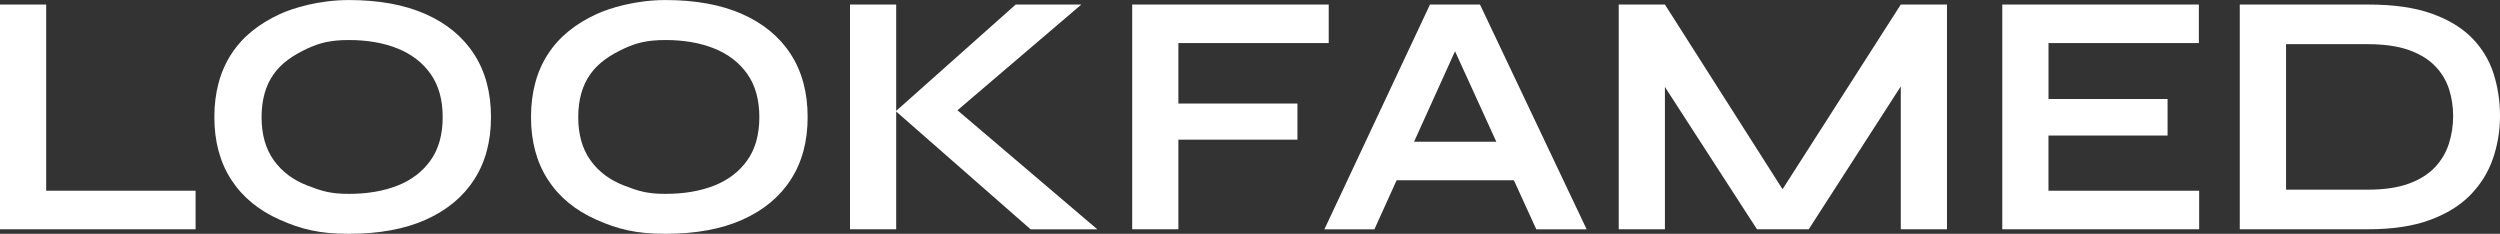
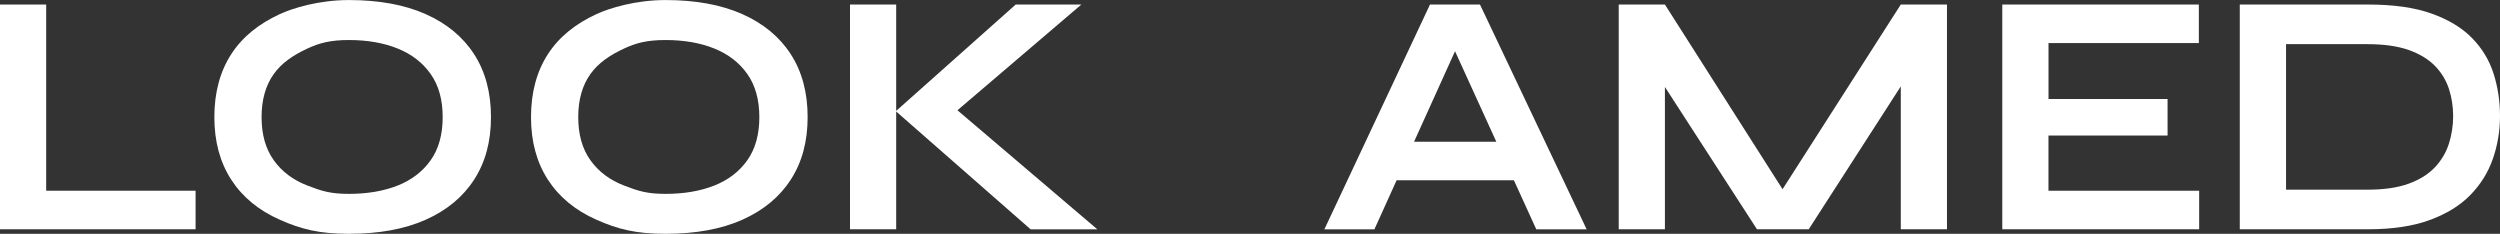
<svg xmlns="http://www.w3.org/2000/svg" viewBox="0 0 556.44 52.04">
  <rect x="0" y="0" width="556.44" height="52.04" fill="#333333" stroke="none" />
  <g id="a">
    <g>
      <path d="M10.28,1.01V42.45H43.53v8.58H0V1.01H10.28Z" fill="#fff" />
      <path d="M77.65,52.04c-6.65,0-10.65-1.04-15.37-3.13-4.72-2.09-8.33-5.07-10.82-8.93-2.5-3.87-3.75-8.5-3.75-13.92s1.25-10.13,3.75-13.99c2.5-3.87,6.14-6.77,10.82-8.93,2.9-1.34,8.72-3.13,15.37-3.13s12.4,1.04,17.09,3.13c4.69,2.09,8.29,5.06,10.79,8.93,2.5,3.87,3.75,8.53,3.75,13.99s-1.25,10.05-3.75,13.92c-2.5,3.87-6.1,6.84-10.79,8.93-4.69,2.09-10.39,3.13-17.09,3.13Zm0-8.89c4.12,0,7.74-.62,10.86-1.85,3.12-1.24,5.57-3.12,7.35-5.64,1.78-2.52,2.67-5.72,2.67-9.59s-.89-7.06-2.67-9.59c-1.78-2.53-4.23-4.42-7.35-5.68-3.12-1.26-6.74-1.89-10.86-1.89s-6.55,.65-9.22,1.89c-3.12,1.45-5.7,3.16-7.5,5.68-1.8,2.52-2.71,5.72-2.71,9.59s.9,7.06,2.71,9.59c1.8,2.53,4.3,4.41,7.5,5.64,3.2,1.24,5.15,1.85,9.22,1.85Z" fill="#fff" />
      <path d="M148.13,52.04c-6.65,0-10.65-1.04-15.37-3.13-4.72-2.09-8.33-5.07-10.82-8.93-2.5-3.87-3.75-8.5-3.75-13.92s1.25-10.13,3.75-13.99c2.5-3.87,6.14-6.77,10.82-8.93,2.9-1.34,8.72-3.13,15.37-3.13s12.4,1.04,17.09,3.13c4.69,2.09,8.29,5.06,10.79,8.93,2.5,3.87,3.75,8.53,3.75,13.99s-1.25,10.05-3.75,13.92c-2.5,3.87-6.1,6.84-10.79,8.93-4.69,2.09-10.39,3.13-17.09,3.13Zm0-8.89c4.12,0,7.74-.62,10.86-1.85,3.12-1.24,5.57-3.12,7.35-5.64,1.78-2.52,2.67-5.72,2.67-9.59s-.89-7.06-2.67-9.59c-1.78-2.53-4.23-4.42-7.35-5.68-3.12-1.26-6.74-1.89-10.86-1.89s-6.55,.65-9.22,1.89c-3.12,1.45-5.7,3.16-7.5,5.68-1.8,2.52-2.71,5.72-2.71,9.59s.9,7.06,2.71,9.59c1.8,2.53,4.3,4.41,7.5,5.64,3.2,1.24,5.15,1.85,9.22,1.85Z" fill="#fff" />
      <path d="M189.19,1.01h10.28V51.03h-10.28V1.01Zm21.42,25.67l-.08-4.33,33.71,28.69h-14.85l-30-26.29L226.07,1.01h14.61l-30.08,25.67Z" fill="#fff" />
-       <path d="M295.74,1.01V9.59h-33.46v13.45h26.5v8.04h-26.5v19.95h-10.28V1.01h43.75Z" fill="#fff" />
      <path d="M294.78,51.03L318.28,1.01h11.13l23.74,50.03h-11.21l-20.57-45.08h4.95l-20.41,45.08h-11.13Zm12.45-10.9v-8.58h33.09v8.58h-33.09Z" fill="#fff" />
      <path d="M399.18,45.93h-4.87L423.07,1.01h10.28V51.03h-10.28V14.69l2.47,.7-22.96,35.64h-11.52l-22.96-35.49,2.47-.7V51.03h-10.28V1.01h10.28l28.61,44.92Z" fill="#fff" />
      <path d="M455.94,30.16v12.29h33.54v8.58h-43.82V1.01h43.75V9.59h-33.46v12.45h26.5v8.12h-26.5Z" fill="#fff" />
      <path d="M527.14,1.01c5.62,0,10.31,.67,14.07,2.01,3.76,1.34,6.77,3.16,9.01,5.45,2.24,2.29,3.84,4.94,4.79,7.92,.95,2.99,1.43,6.14,1.43,9.43s-.53,6.47-1.58,9.51c-1.06,3.04-2.73,5.74-5.03,8.08-2.29,2.35-5.31,4.2-9.05,5.57-3.74,1.37-8.29,2.05-13.65,2.05h-28.61V1.01h28.61Zm-18.32,41.21h18.09c3.71,0,6.79-.45,9.24-1.35,2.45-.9,4.39-2.13,5.84-3.67,1.44-1.55,2.47-3.3,3.09-5.26,.62-1.96,.93-3.99,.93-6.11s-.31-4.12-.93-6.03c-.62-1.91-1.65-3.61-3.09-5.1-1.44-1.49-3.39-2.68-5.84-3.56-2.45-.87-5.53-1.31-9.24-1.31h-18.09V42.22Z" fill="#fff" />
    </g>
  </g>
  <g id="b" />
</svg>